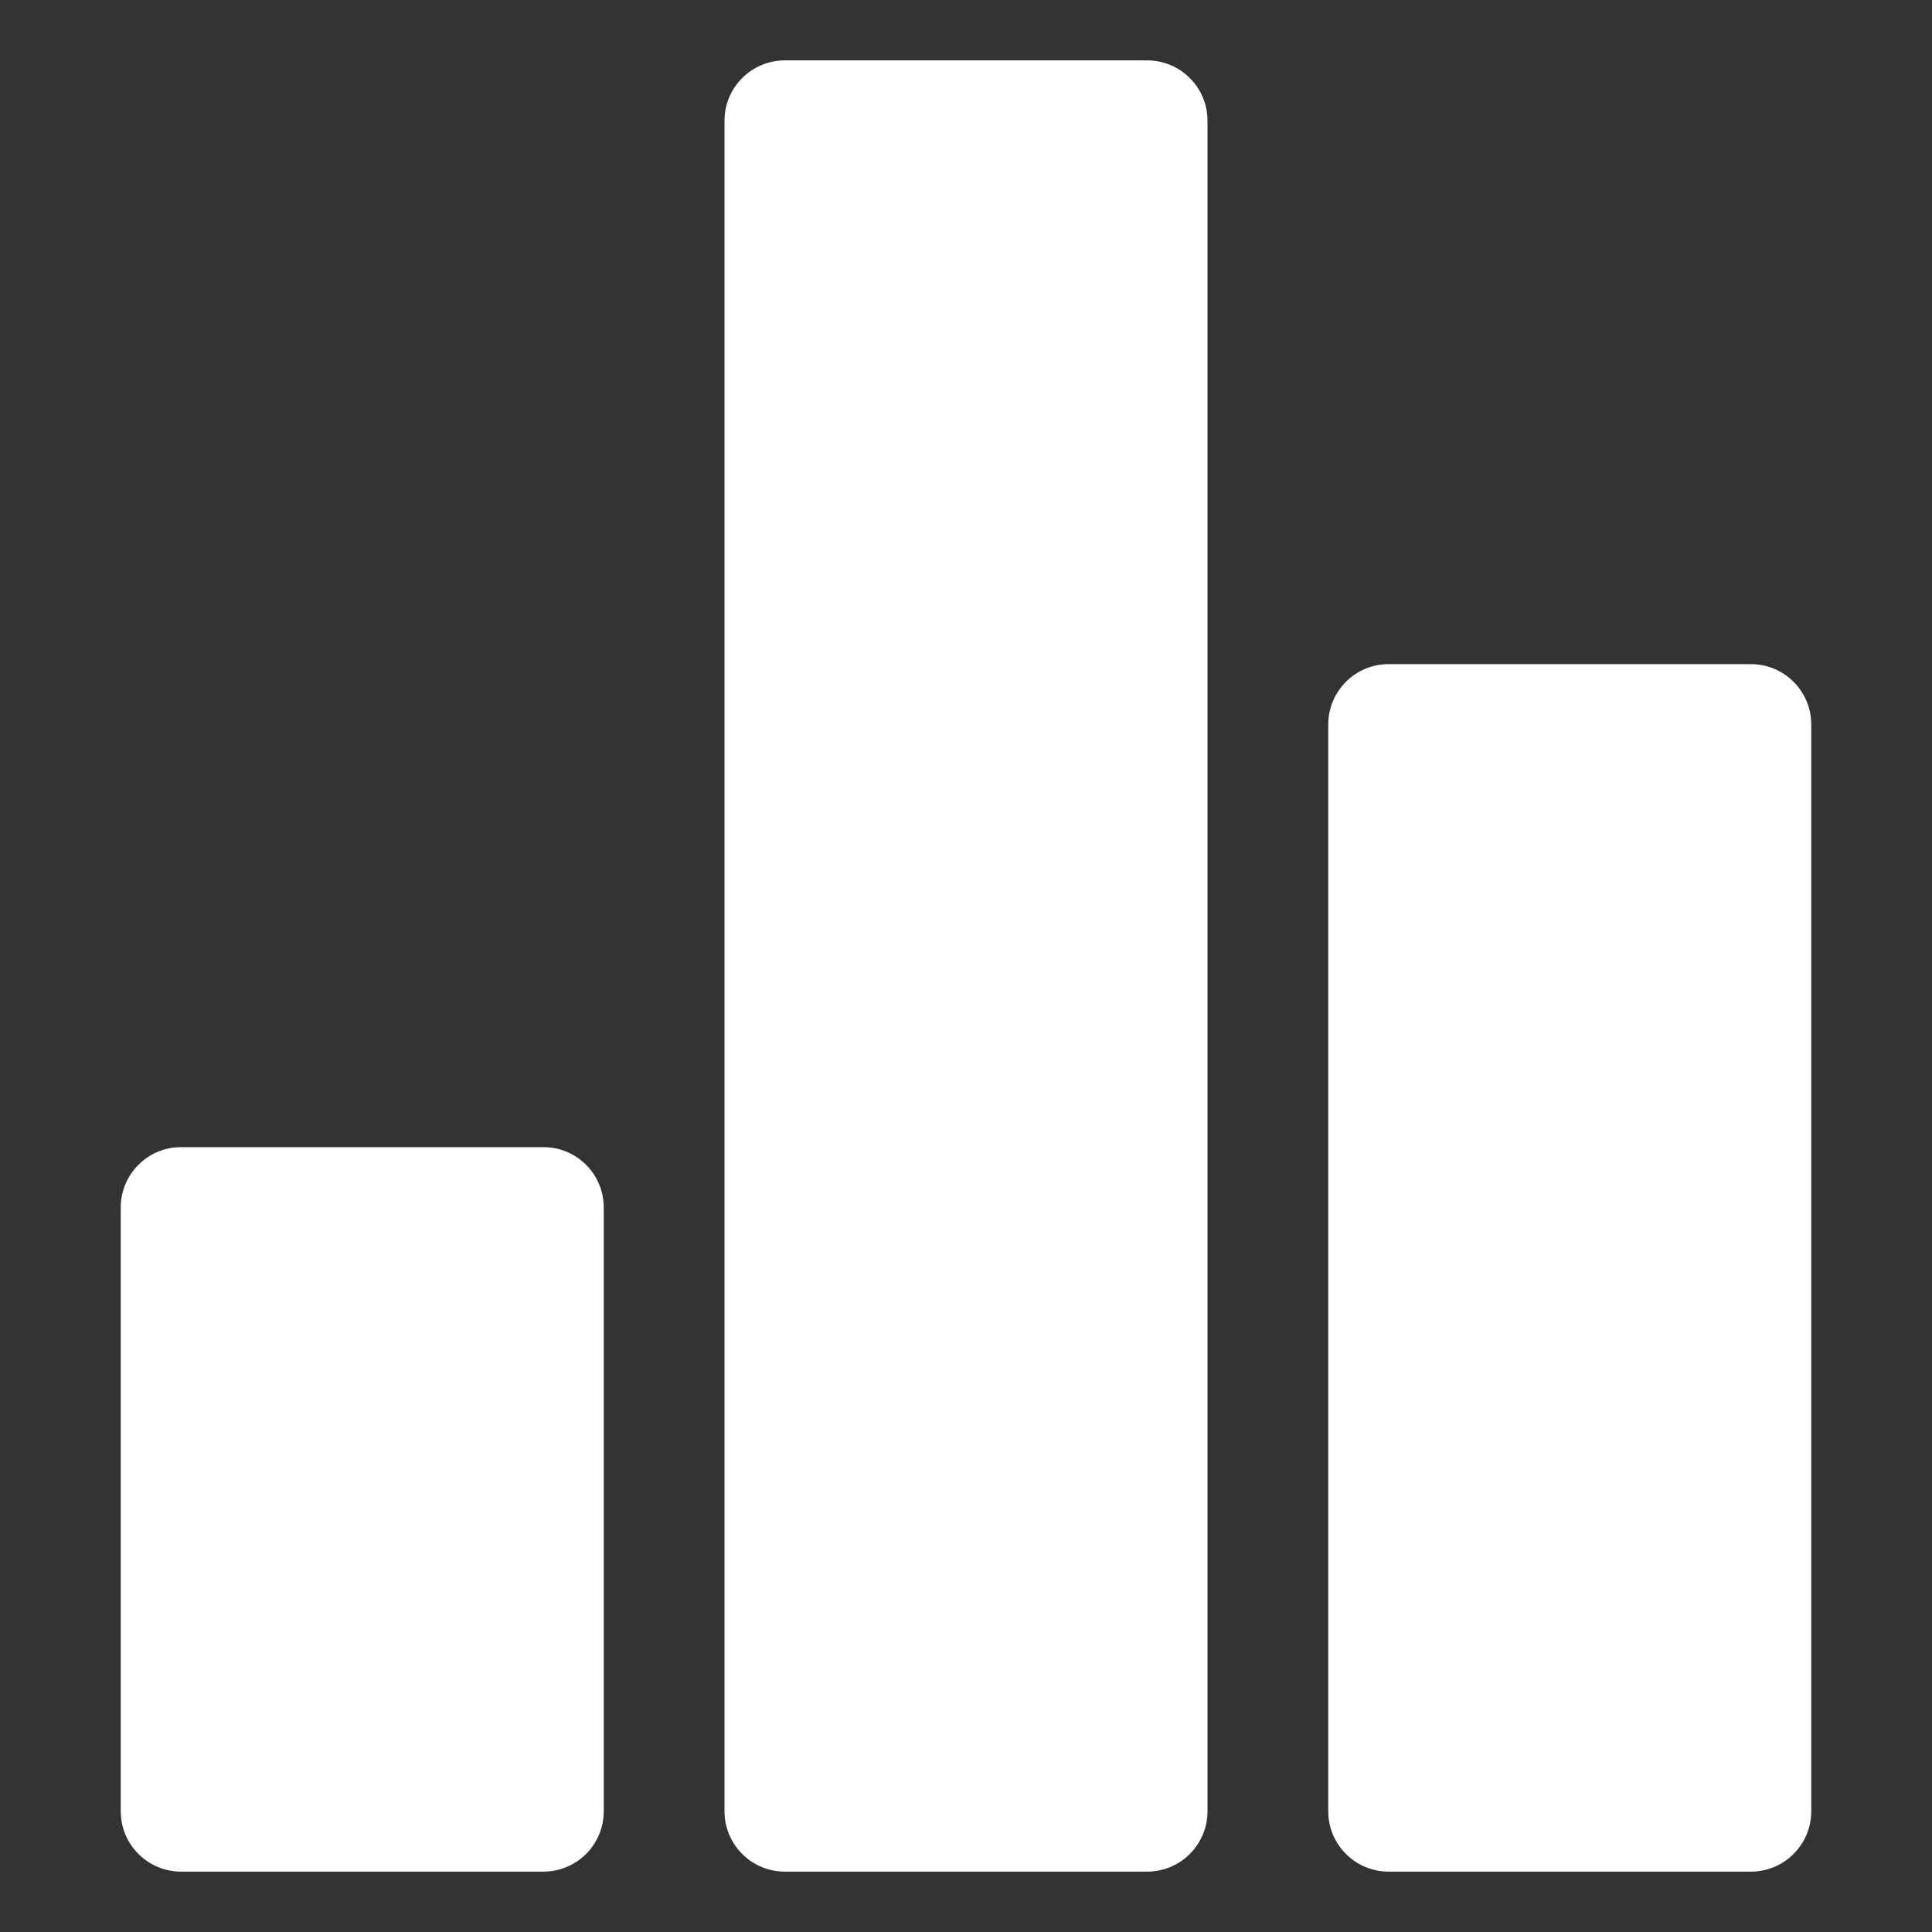
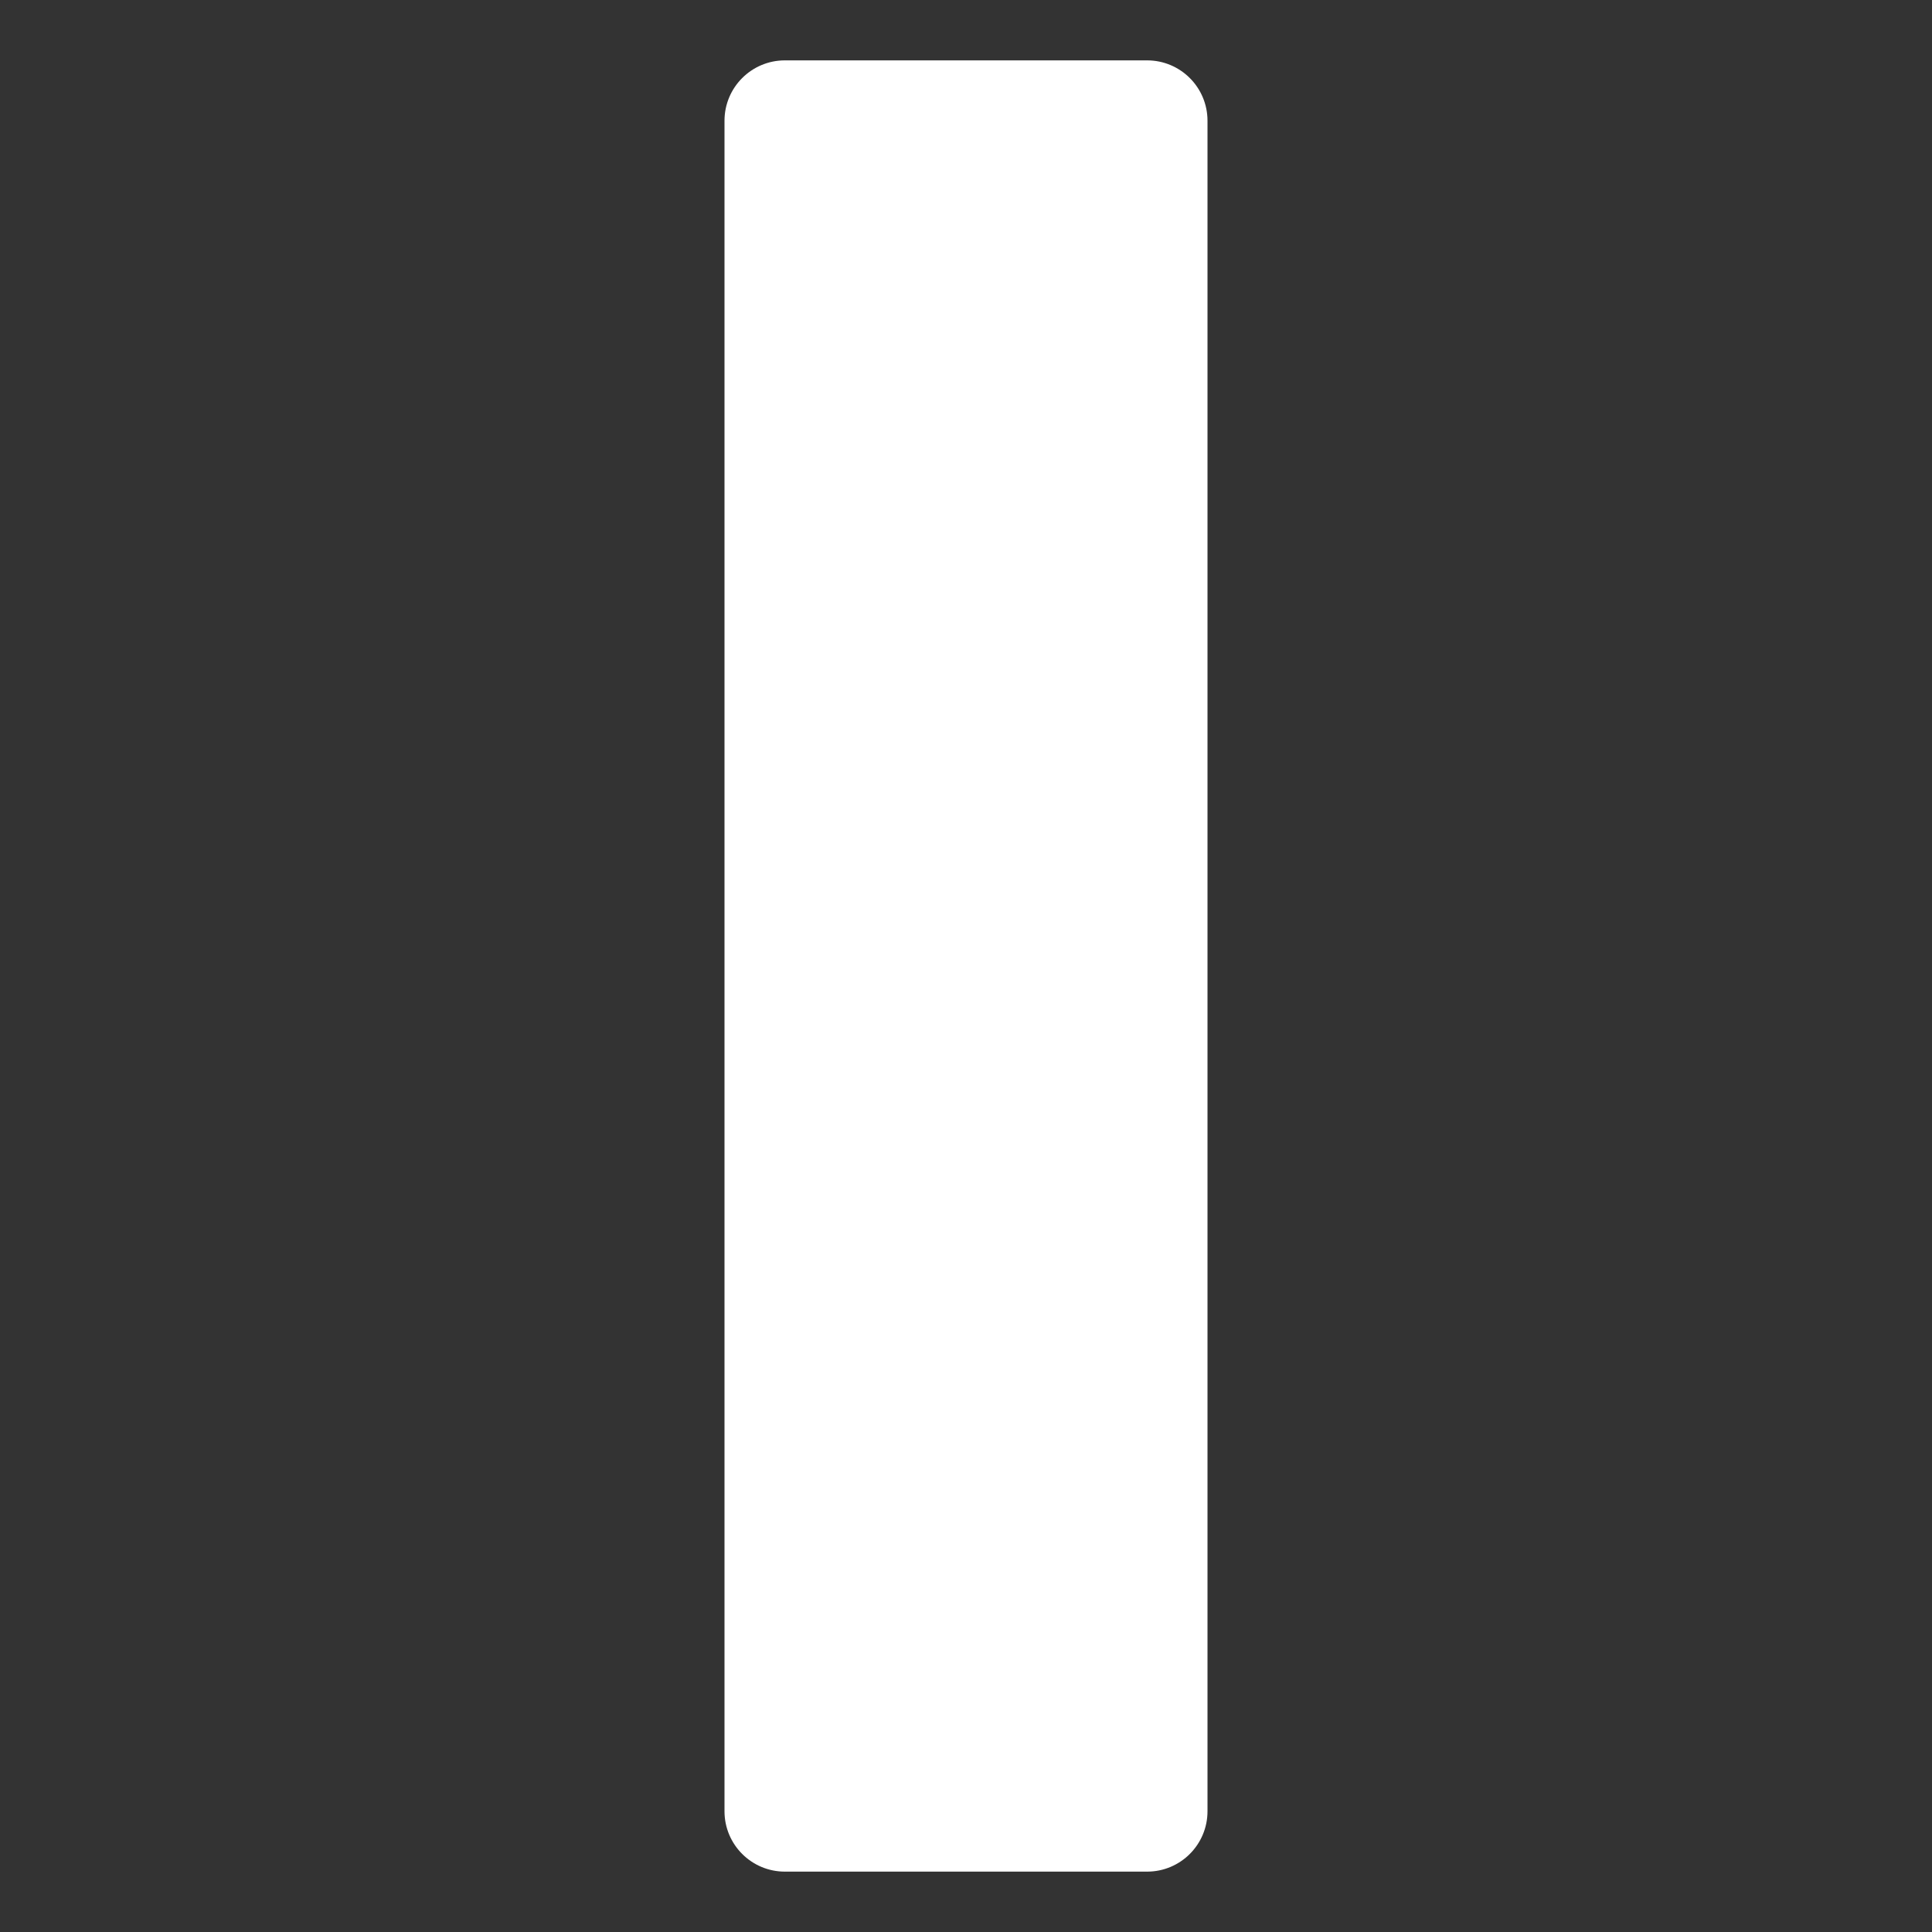
<svg xmlns="http://www.w3.org/2000/svg" width="80" height="80" viewBox="0 0 80 80" fill="none">
  <rect x="0" y="0" width="80" height="80" fill="#333333" stroke="none" />
  <path d="M47.5 2.5H32.5C31.119 2.5 30 3.619 30 5V75C30 76.381 31.119 77.5 32.5 77.5H47.5C48.881 77.5 50 76.381 50 75V5C50 3.619 48.881 2.5 47.5 2.5Z" fill="white" />
-   <path d="M72.5 27.5H57.5C56.119 27.5 55 28.619 55 30V75C55 76.381 56.119 77.5 57.5 77.5H72.5C73.881 77.5 75 76.381 75 75V30C75 28.619 73.881 27.5 72.5 27.5Z" fill="white" />
-   <path d="M22.5 47.5H7.5C6.119 47.5 5 48.619 5 50V75C5 76.381 6.119 77.5 7.5 77.5H22.5C23.881 77.5 25 76.381 25 75V50C25 48.619 23.881 47.5 22.5 47.5Z" fill="white" />
</svg>